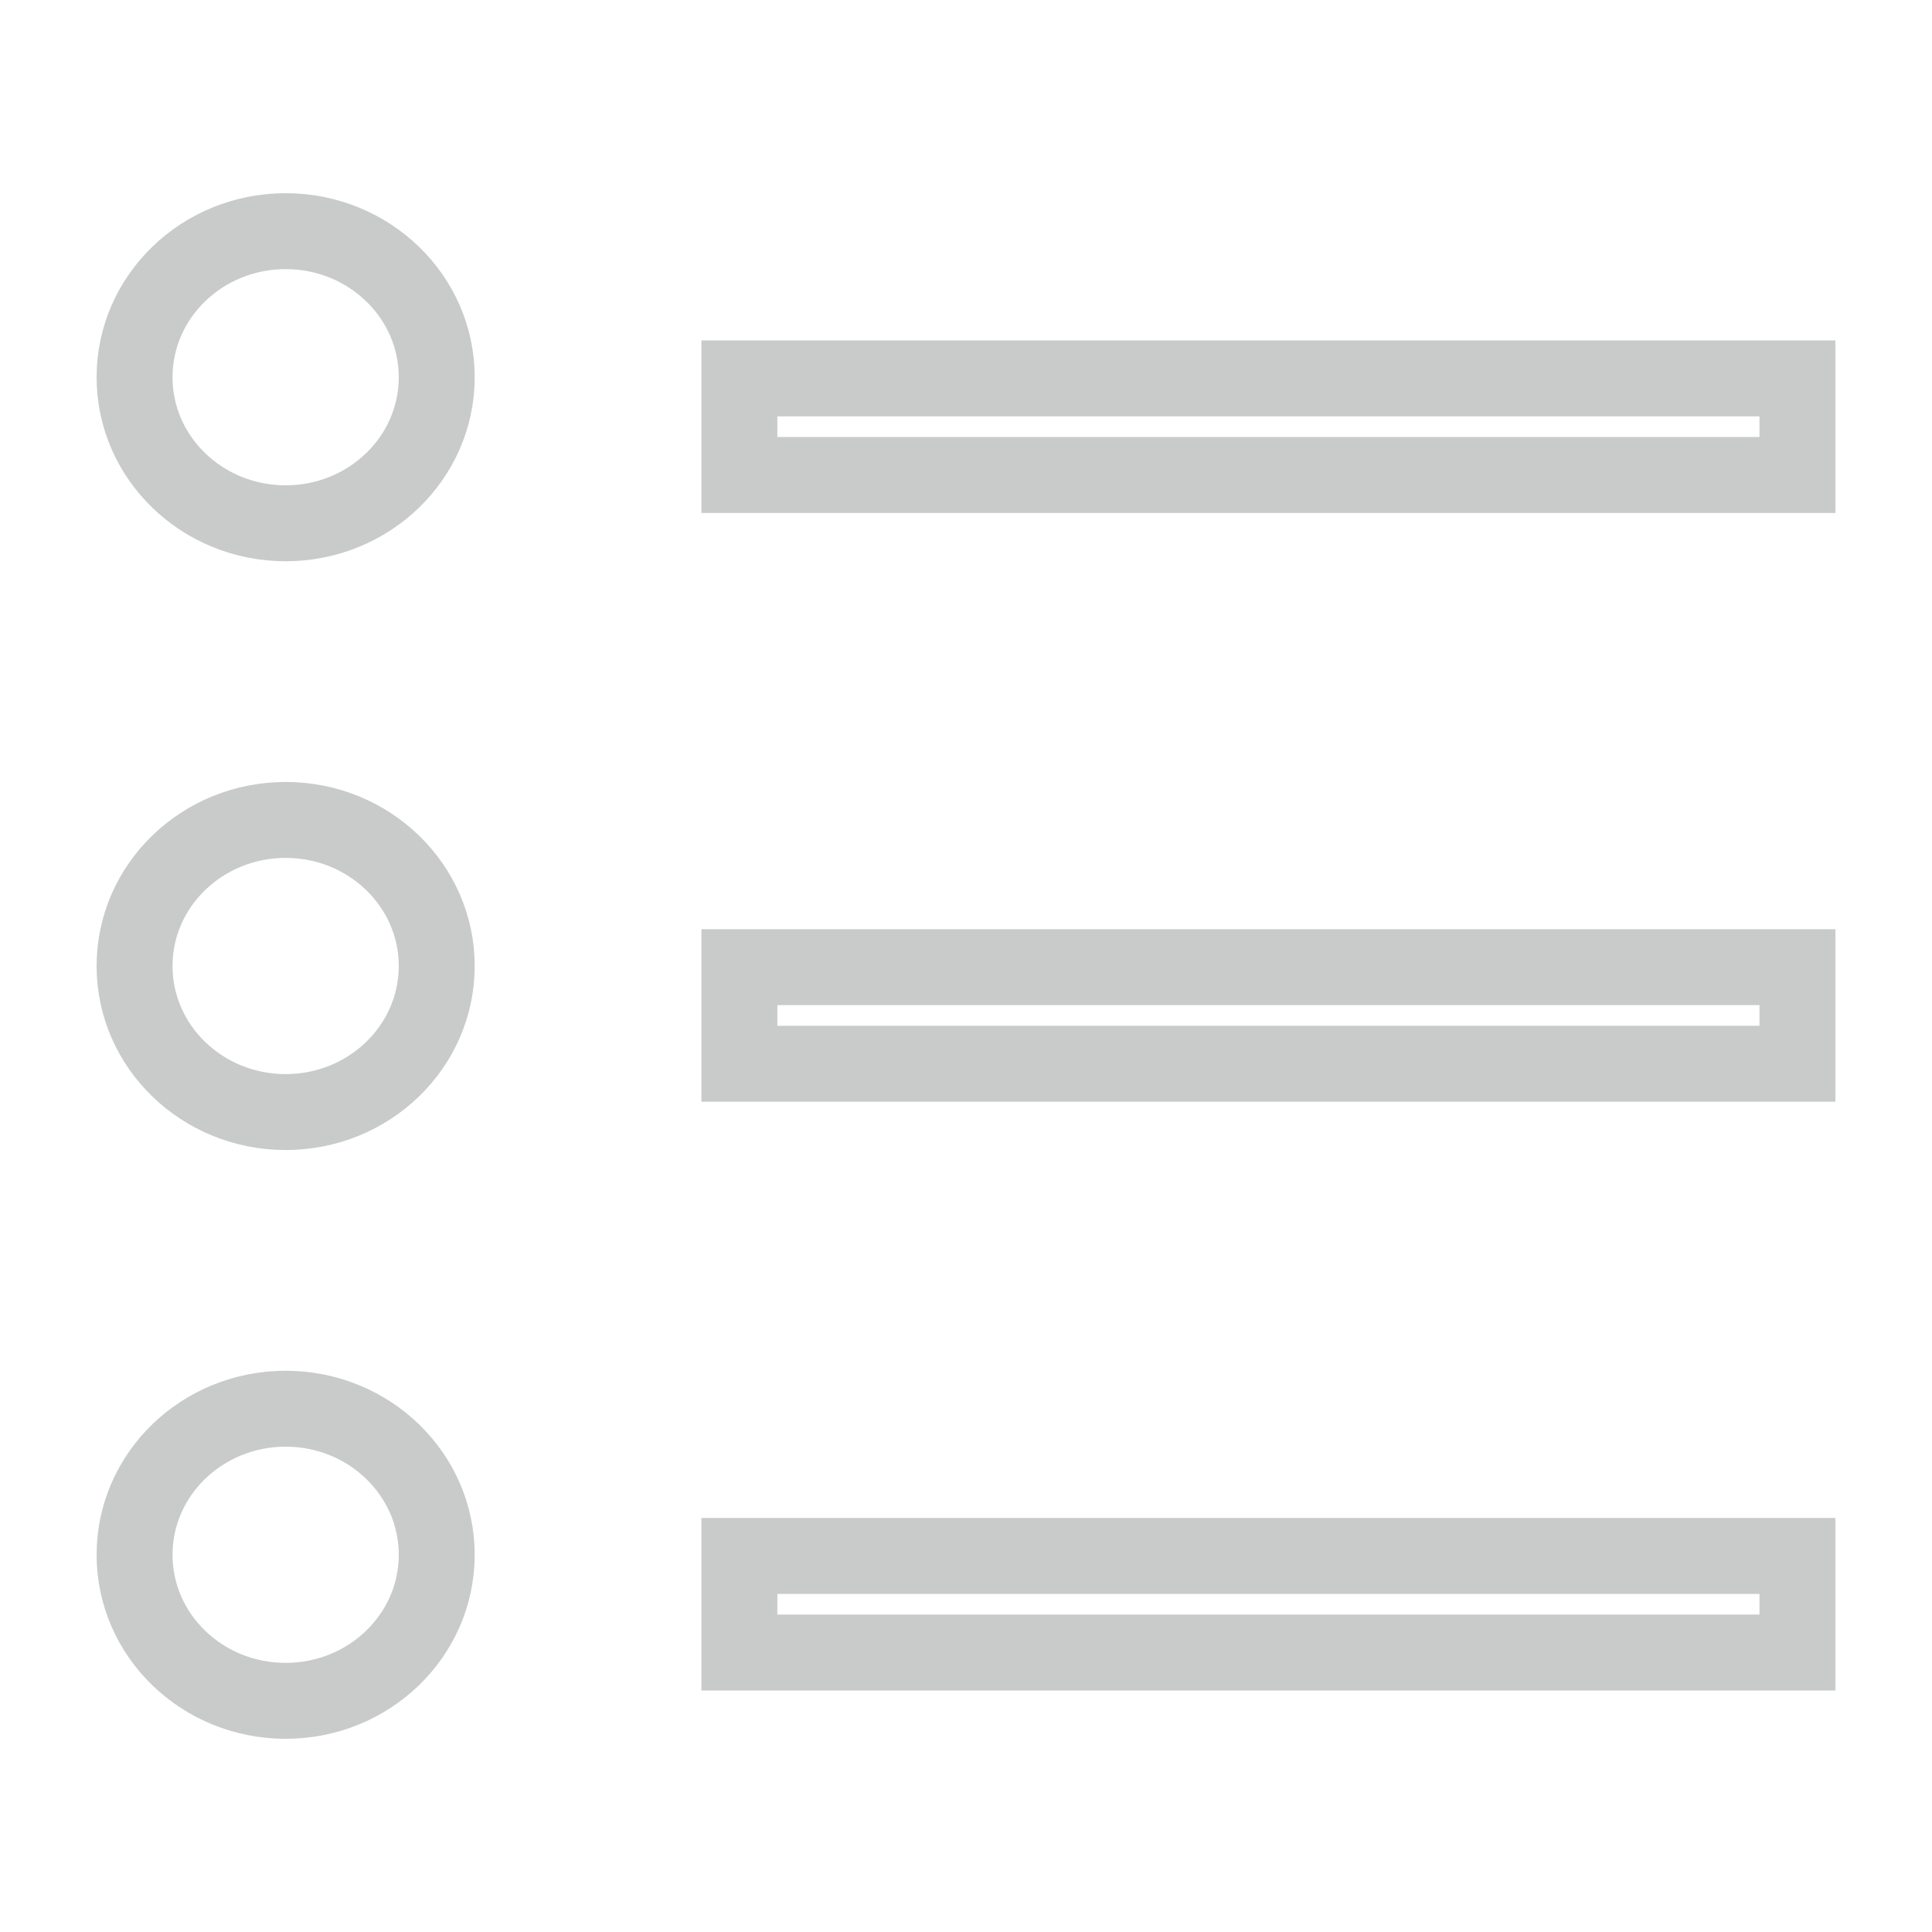
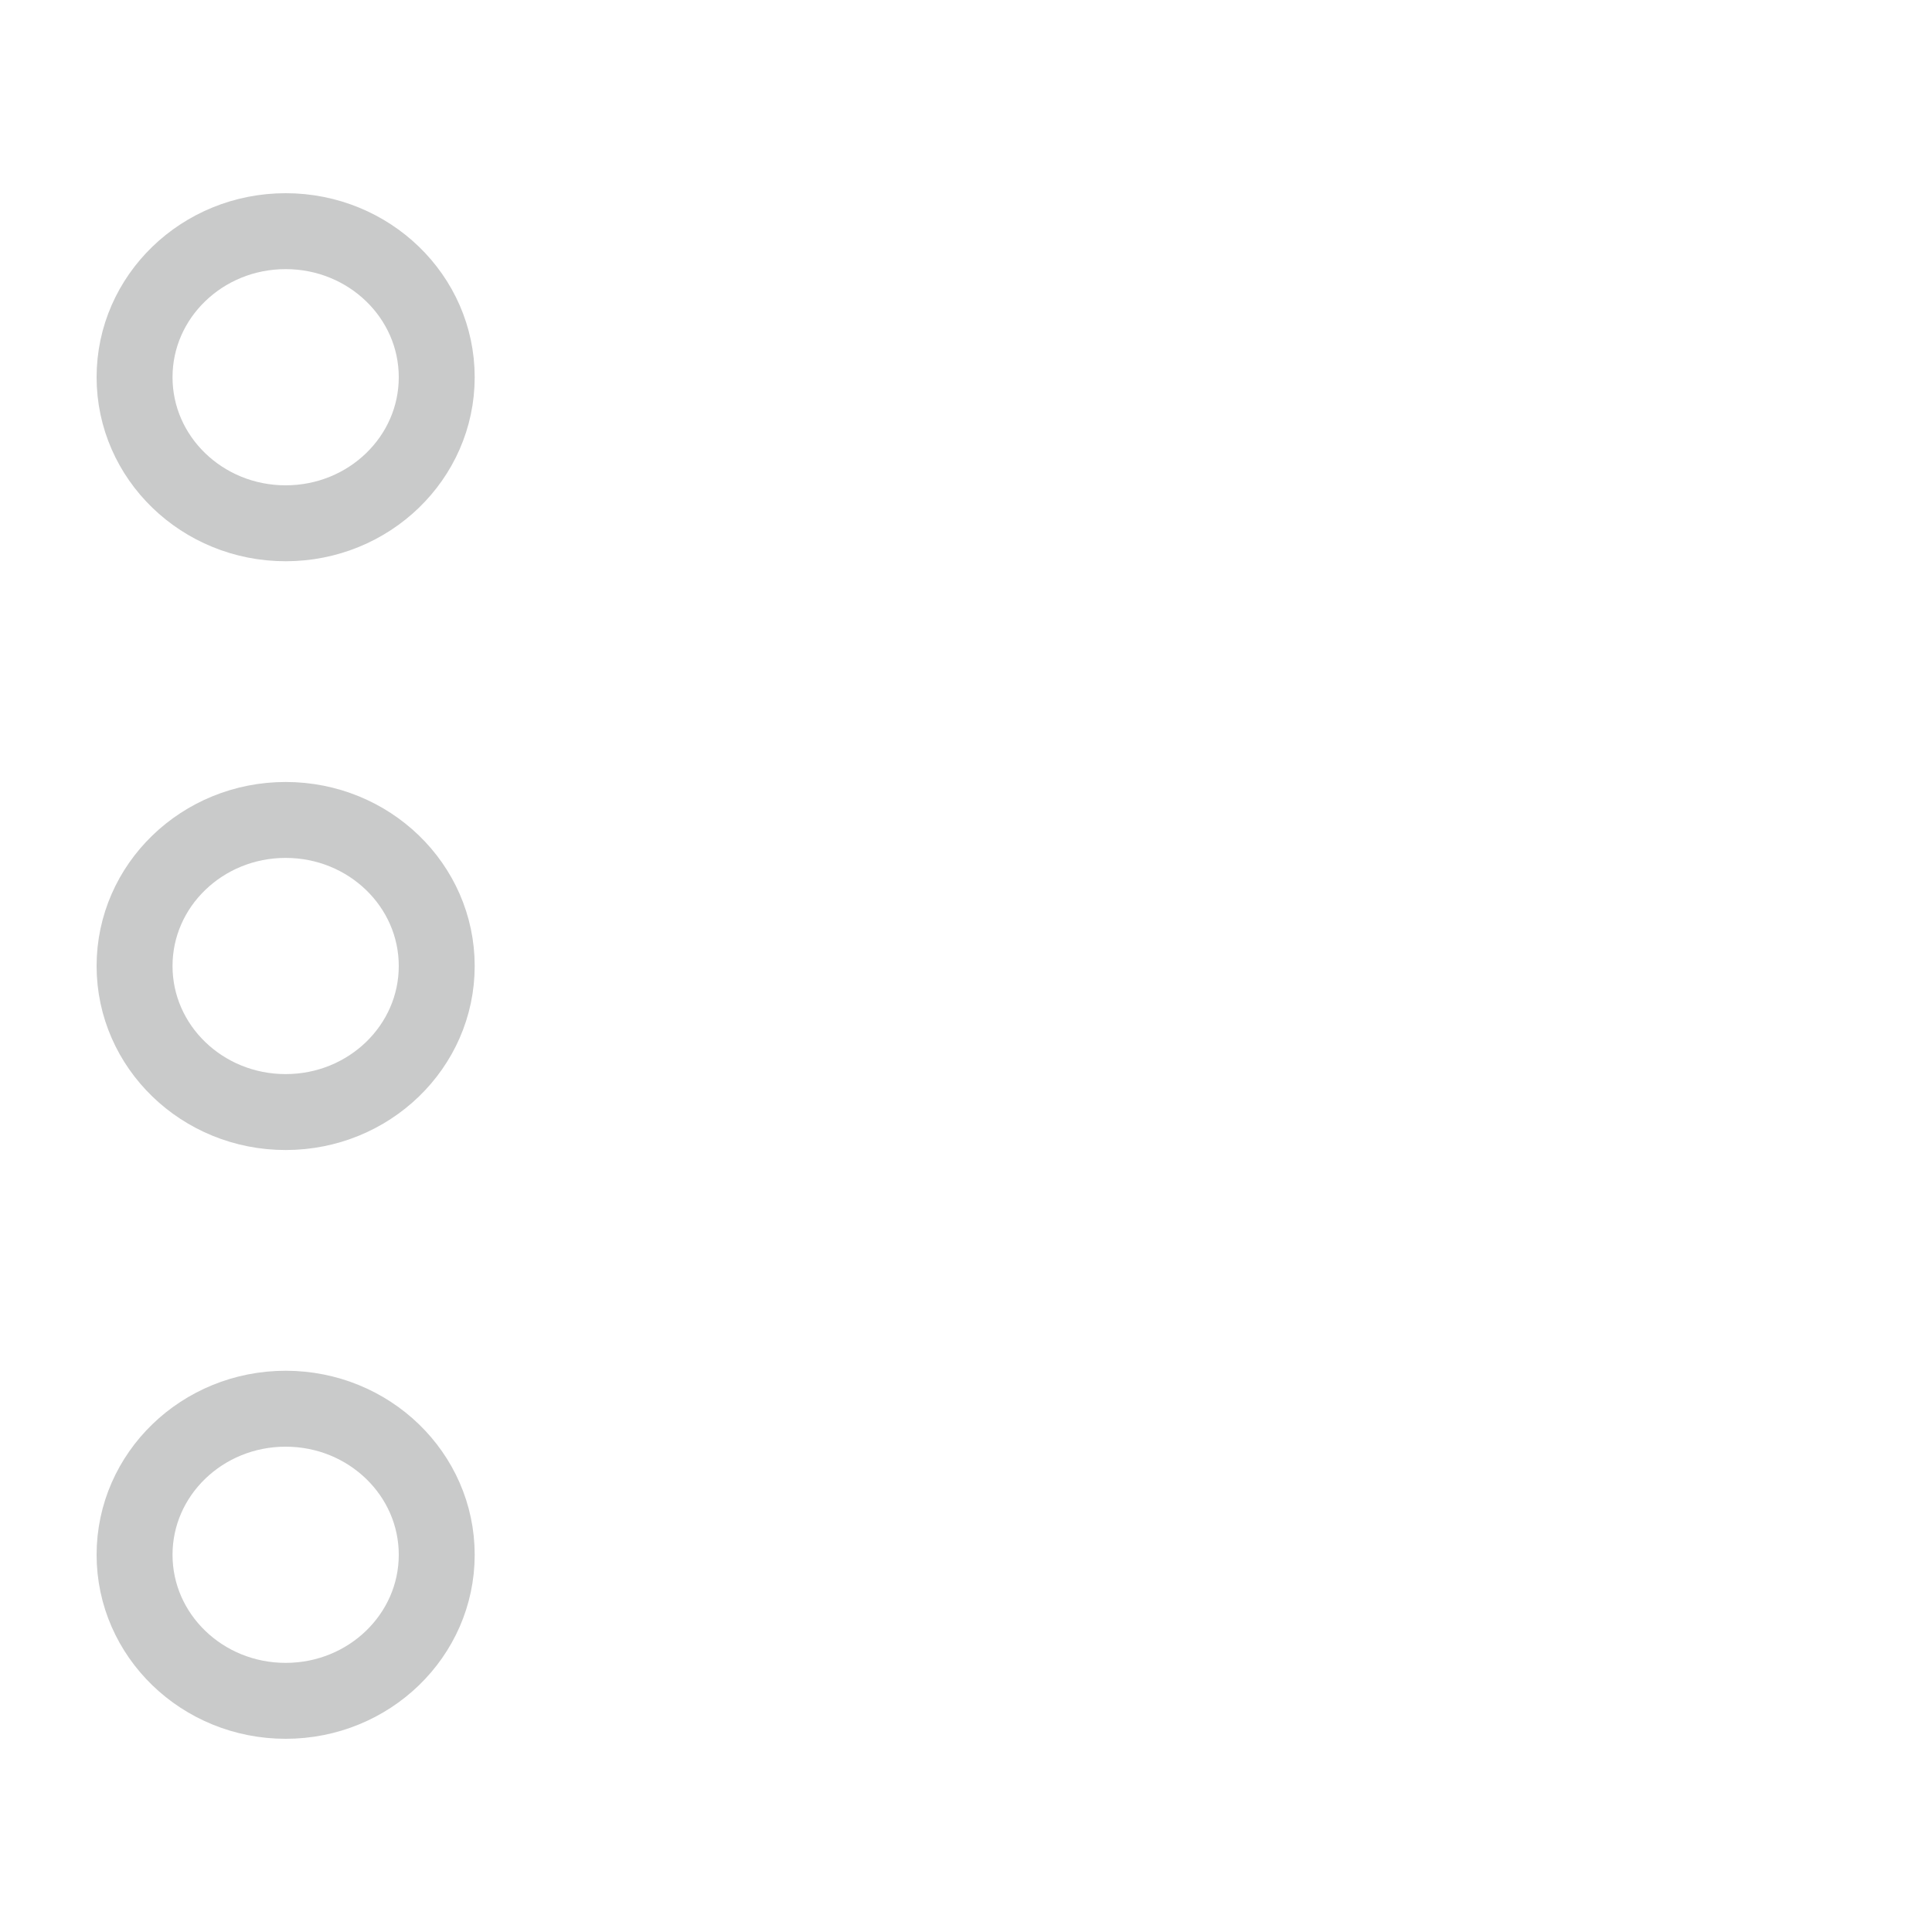
<svg xmlns="http://www.w3.org/2000/svg" height="20" viewBox="0 0 20 20" width="20">
  <g fill="none" stroke="#c9caca" stroke-width=".786" transform="translate(1 2)">
-     <path d="m6.654 1.917h10.953v1h-10.953z" />
    <ellipse cx="1.957" cy="8" rx="1.564" ry="1.512" />
    <ellipse cx="1.957" cy="14.095" rx="1.564" ry="1.512" />
    <ellipse cx="1.957" cy="1.905" rx="1.564" ry="1.512" />
-     <path d="m6.654 8.012h10.953v1h-10.953zm0 6.095h10.953v1h-10.953z" />
  </g>
</svg>